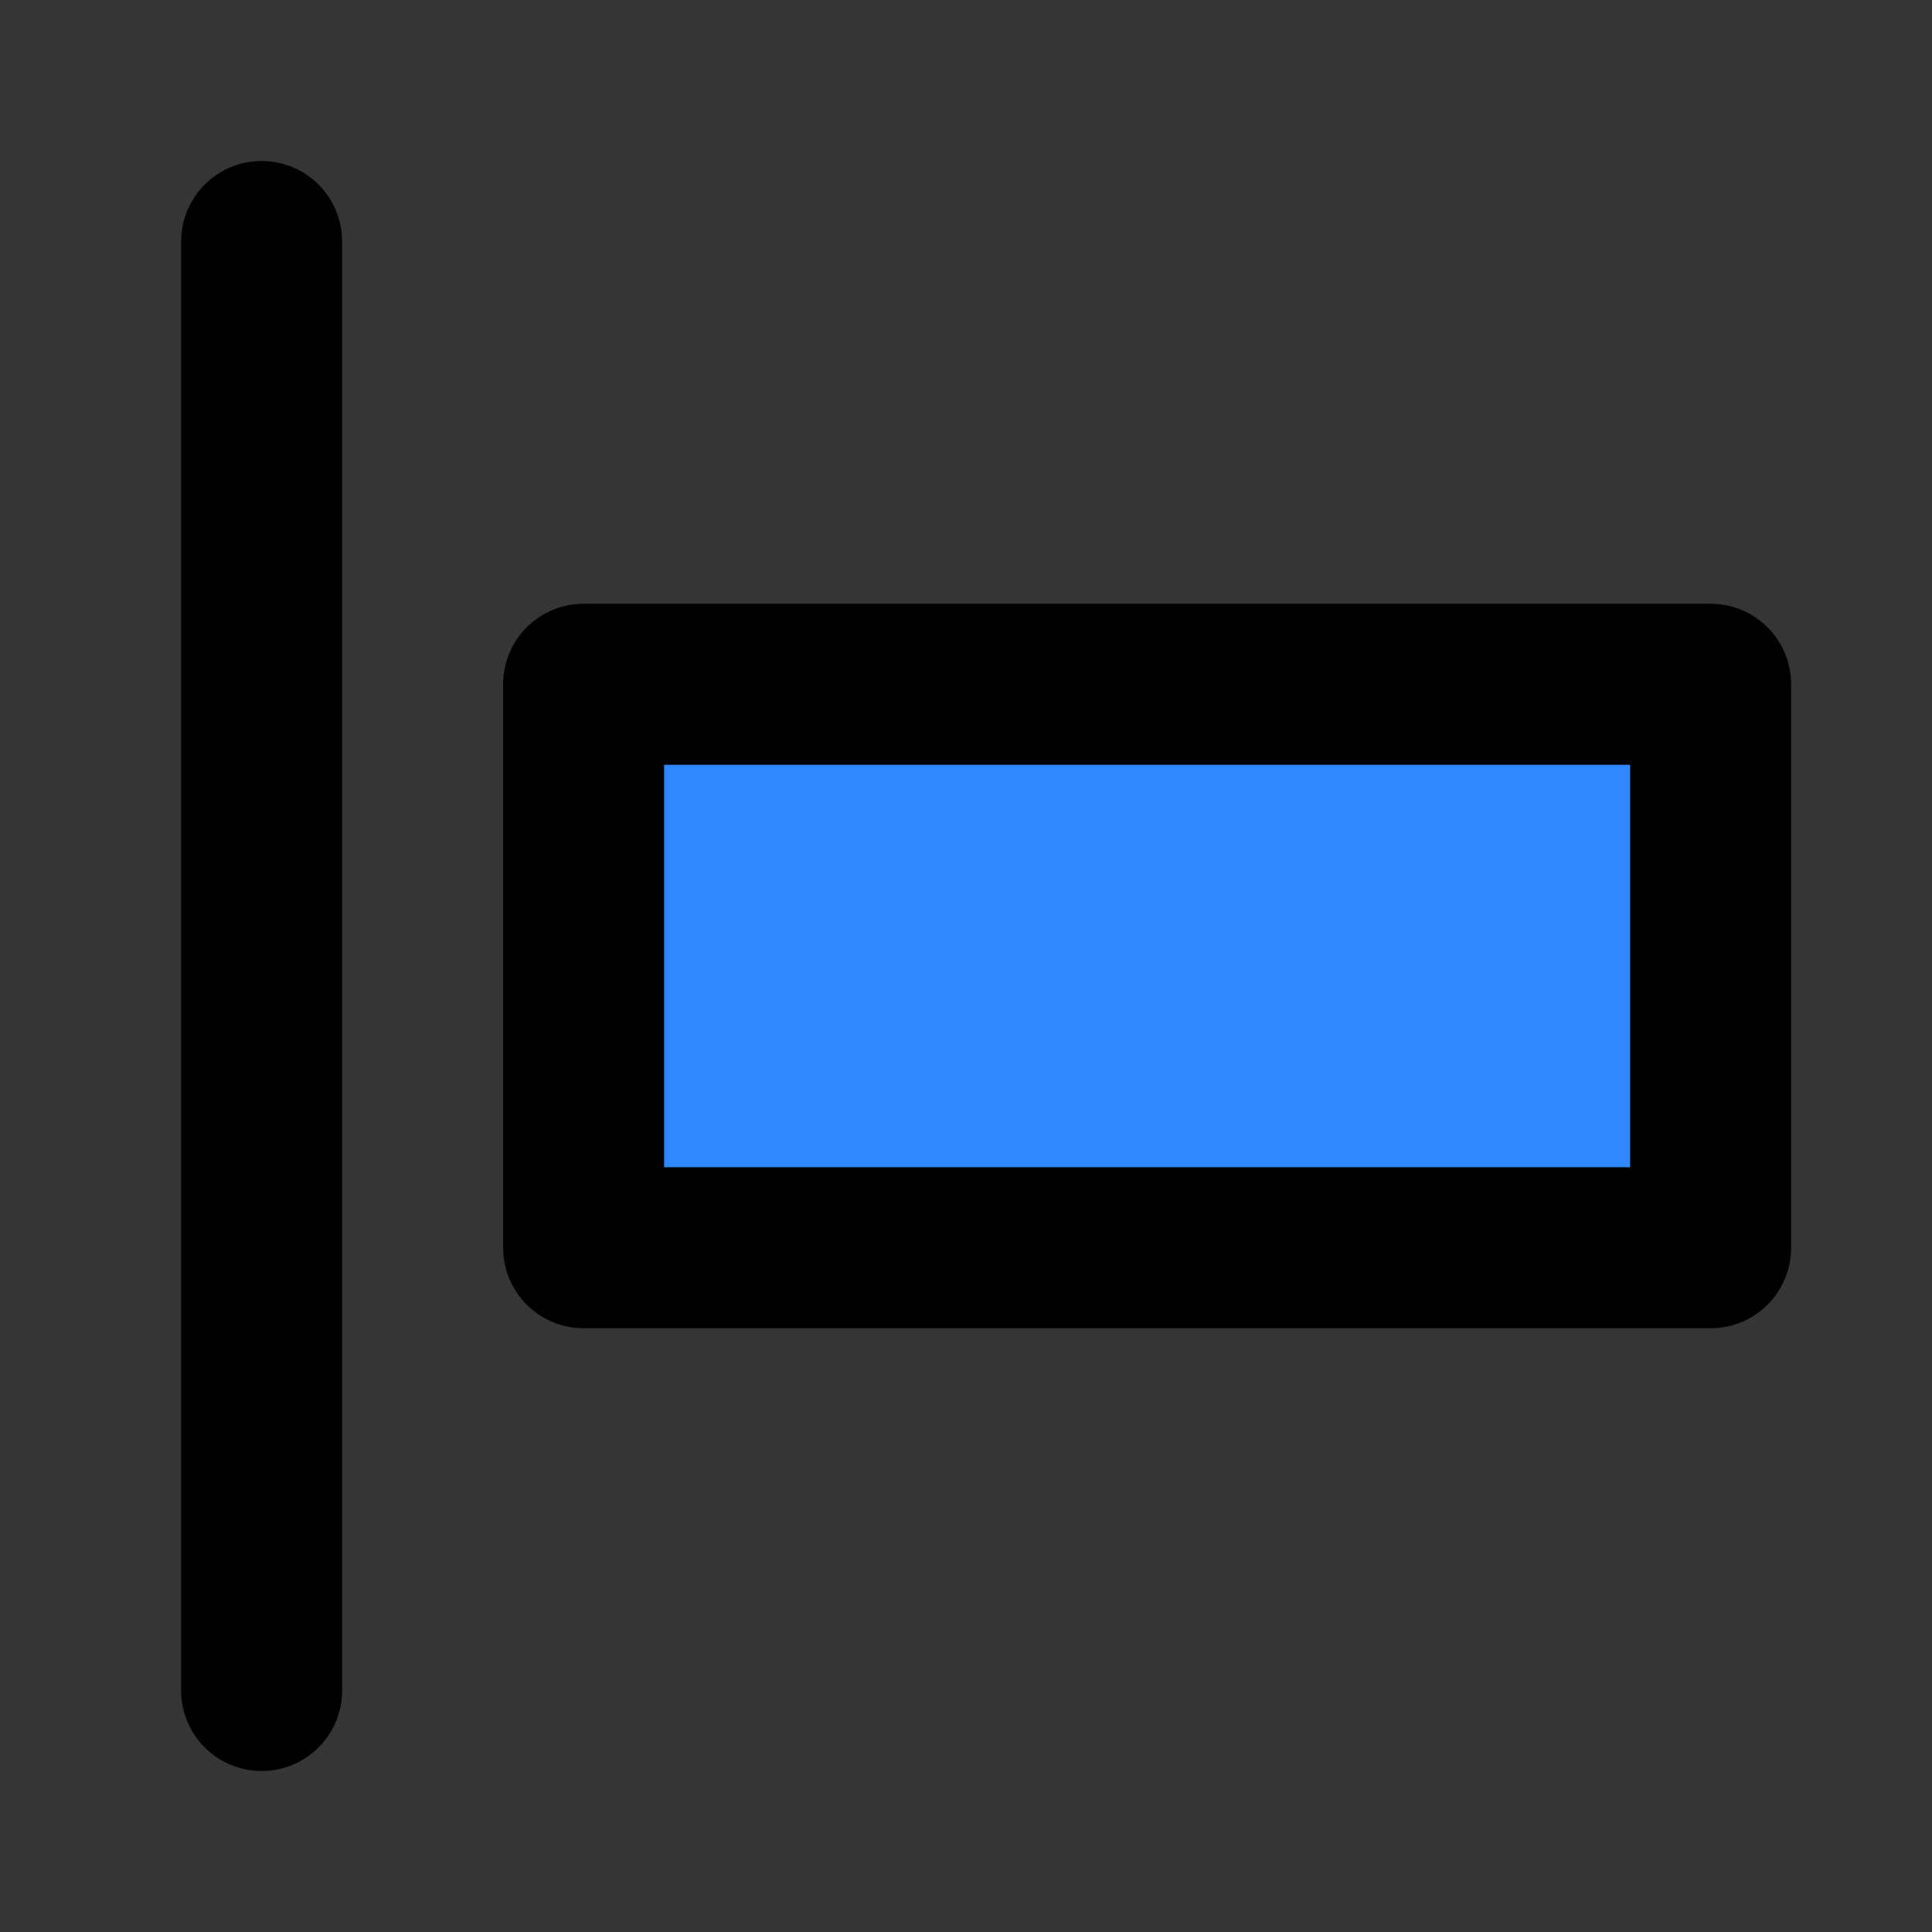
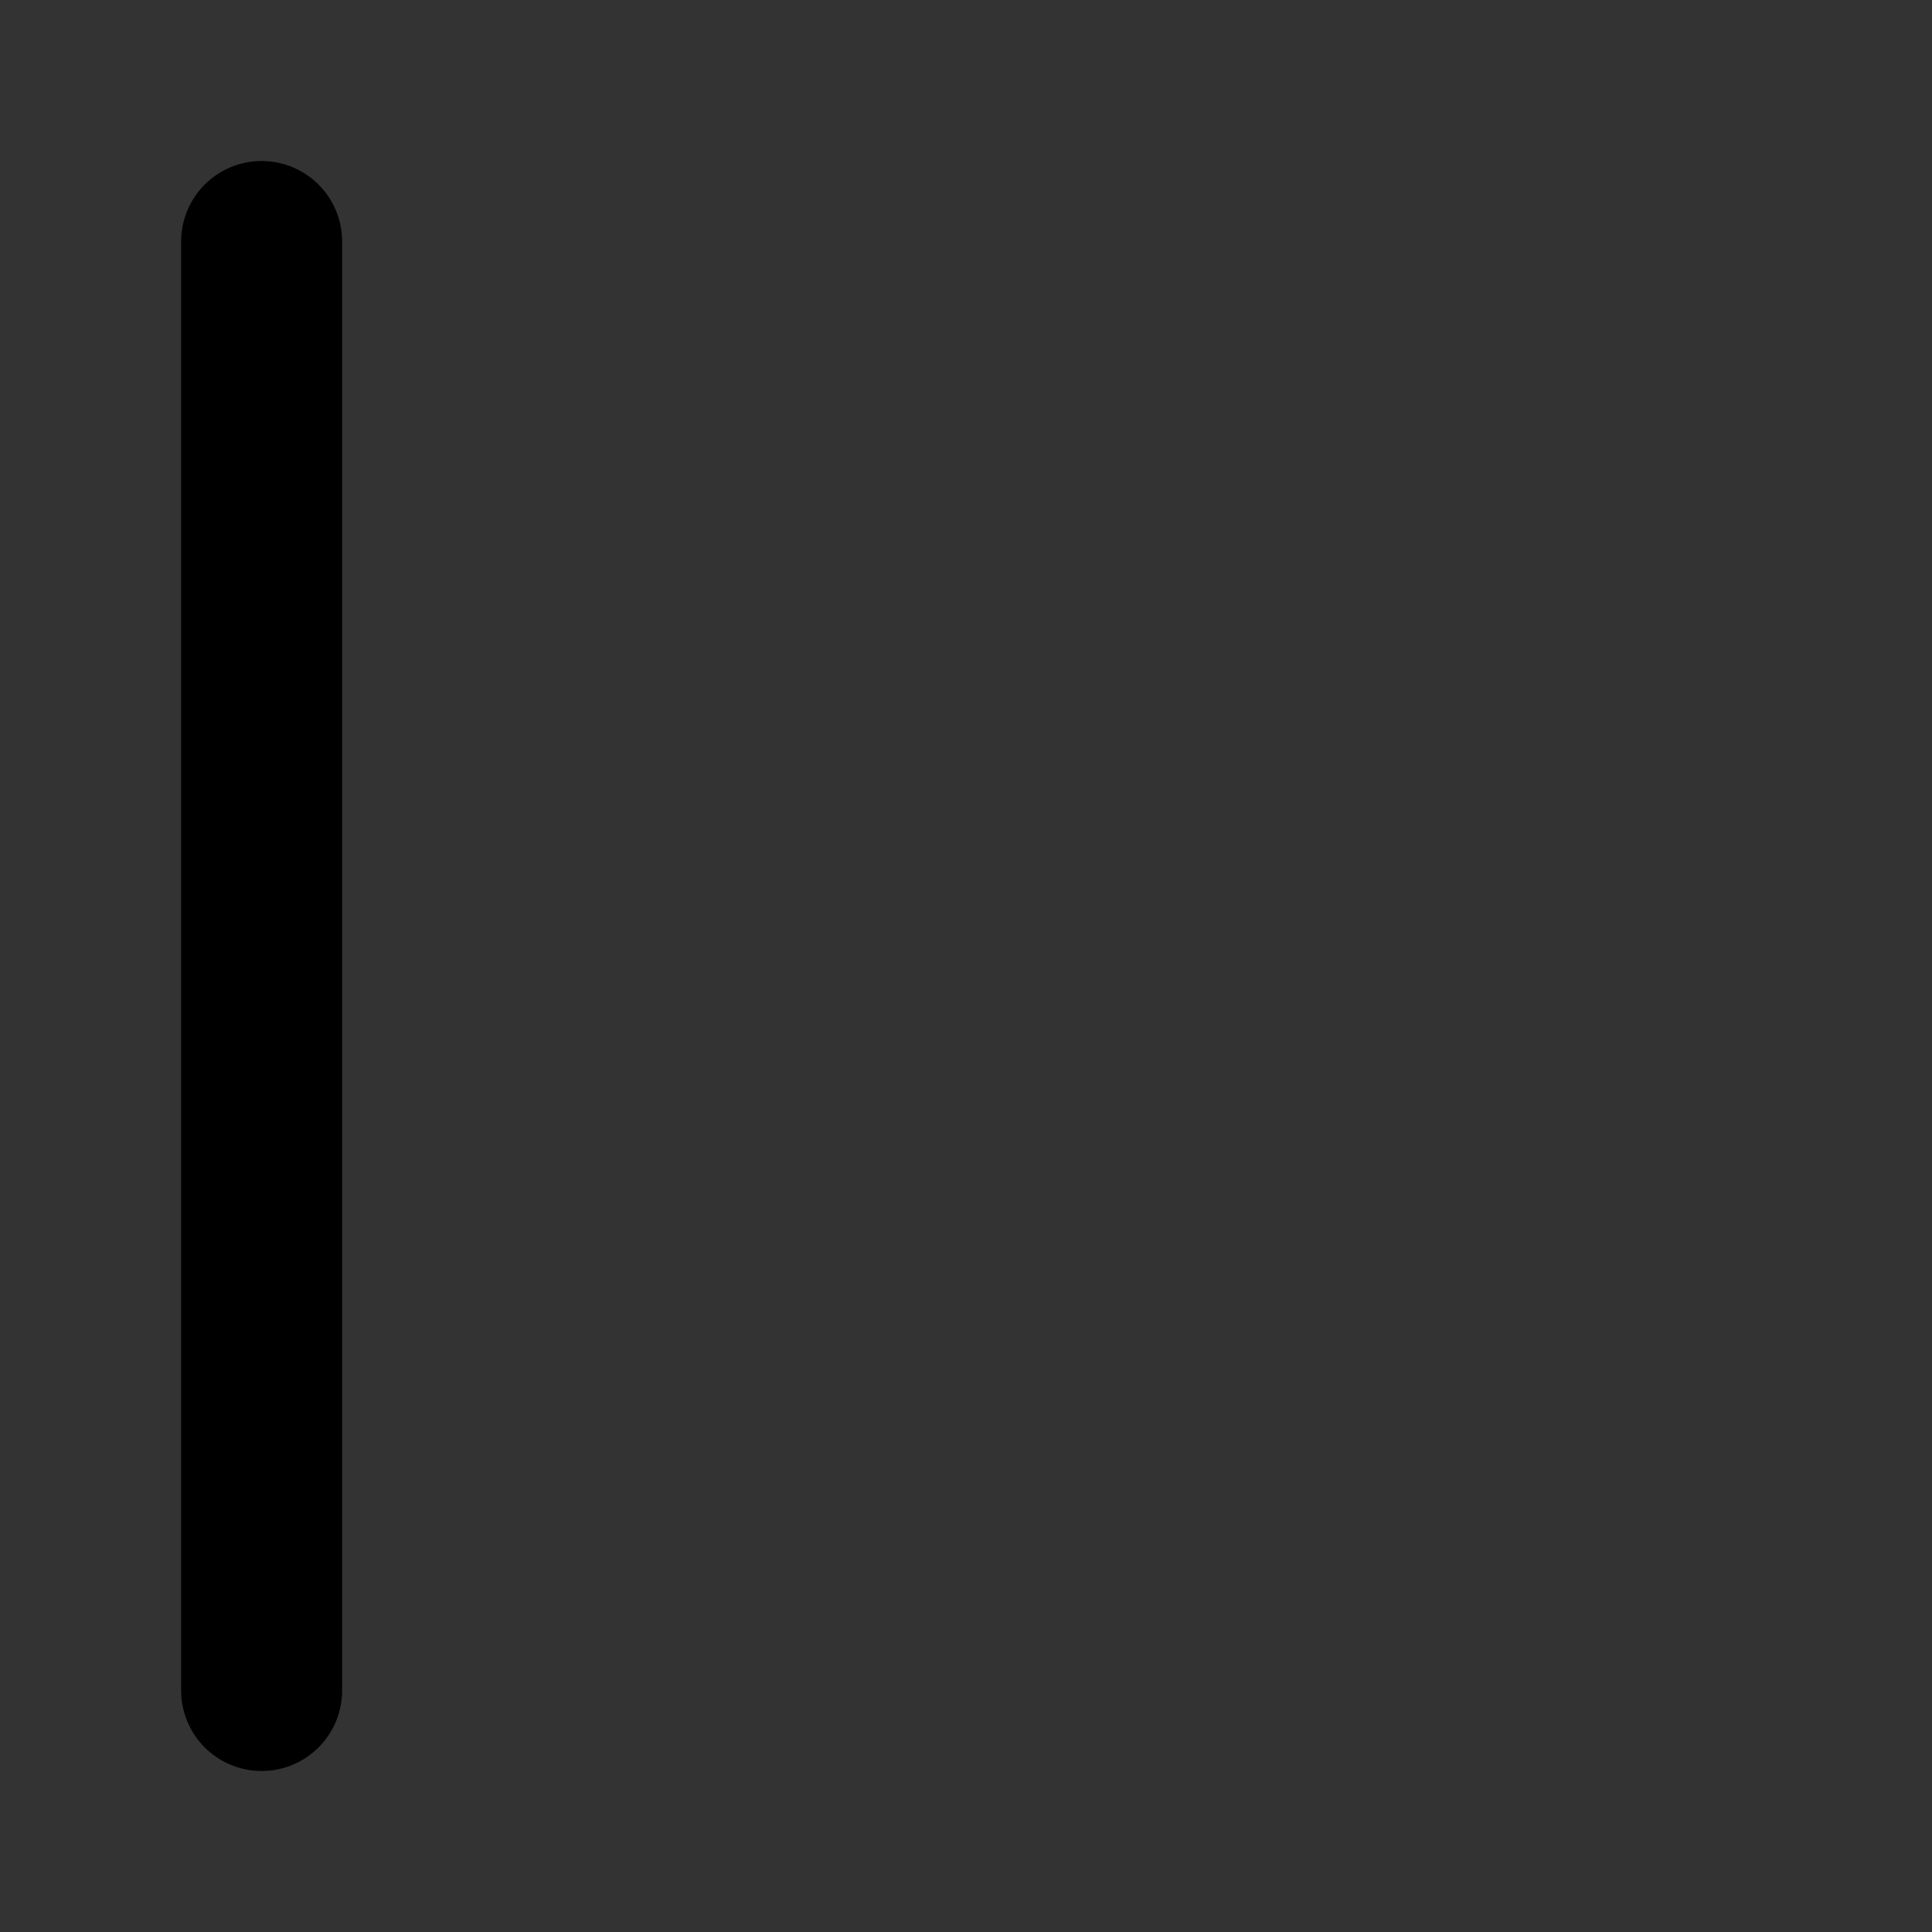
<svg xmlns="http://www.w3.org/2000/svg" width="800px" height="800px" viewBox="0 0 48 48" fill="none">
  <rect x="0" y="0" width="48" height="48" fill="#333333" stroke="none" />
-   <rect width="48" height="48" fill="white" fill-opacity="0.01" />
-   <rect x="14.5" y="17" width="28" height="14" fill="#2F88FF" stroke="#000000" stroke-width="4" stroke-linejoin="round" />
  <path d="M6.5 6V42" stroke="#000000" stroke-width="4" stroke-linecap="round" stroke-linejoin="round" />
</svg>